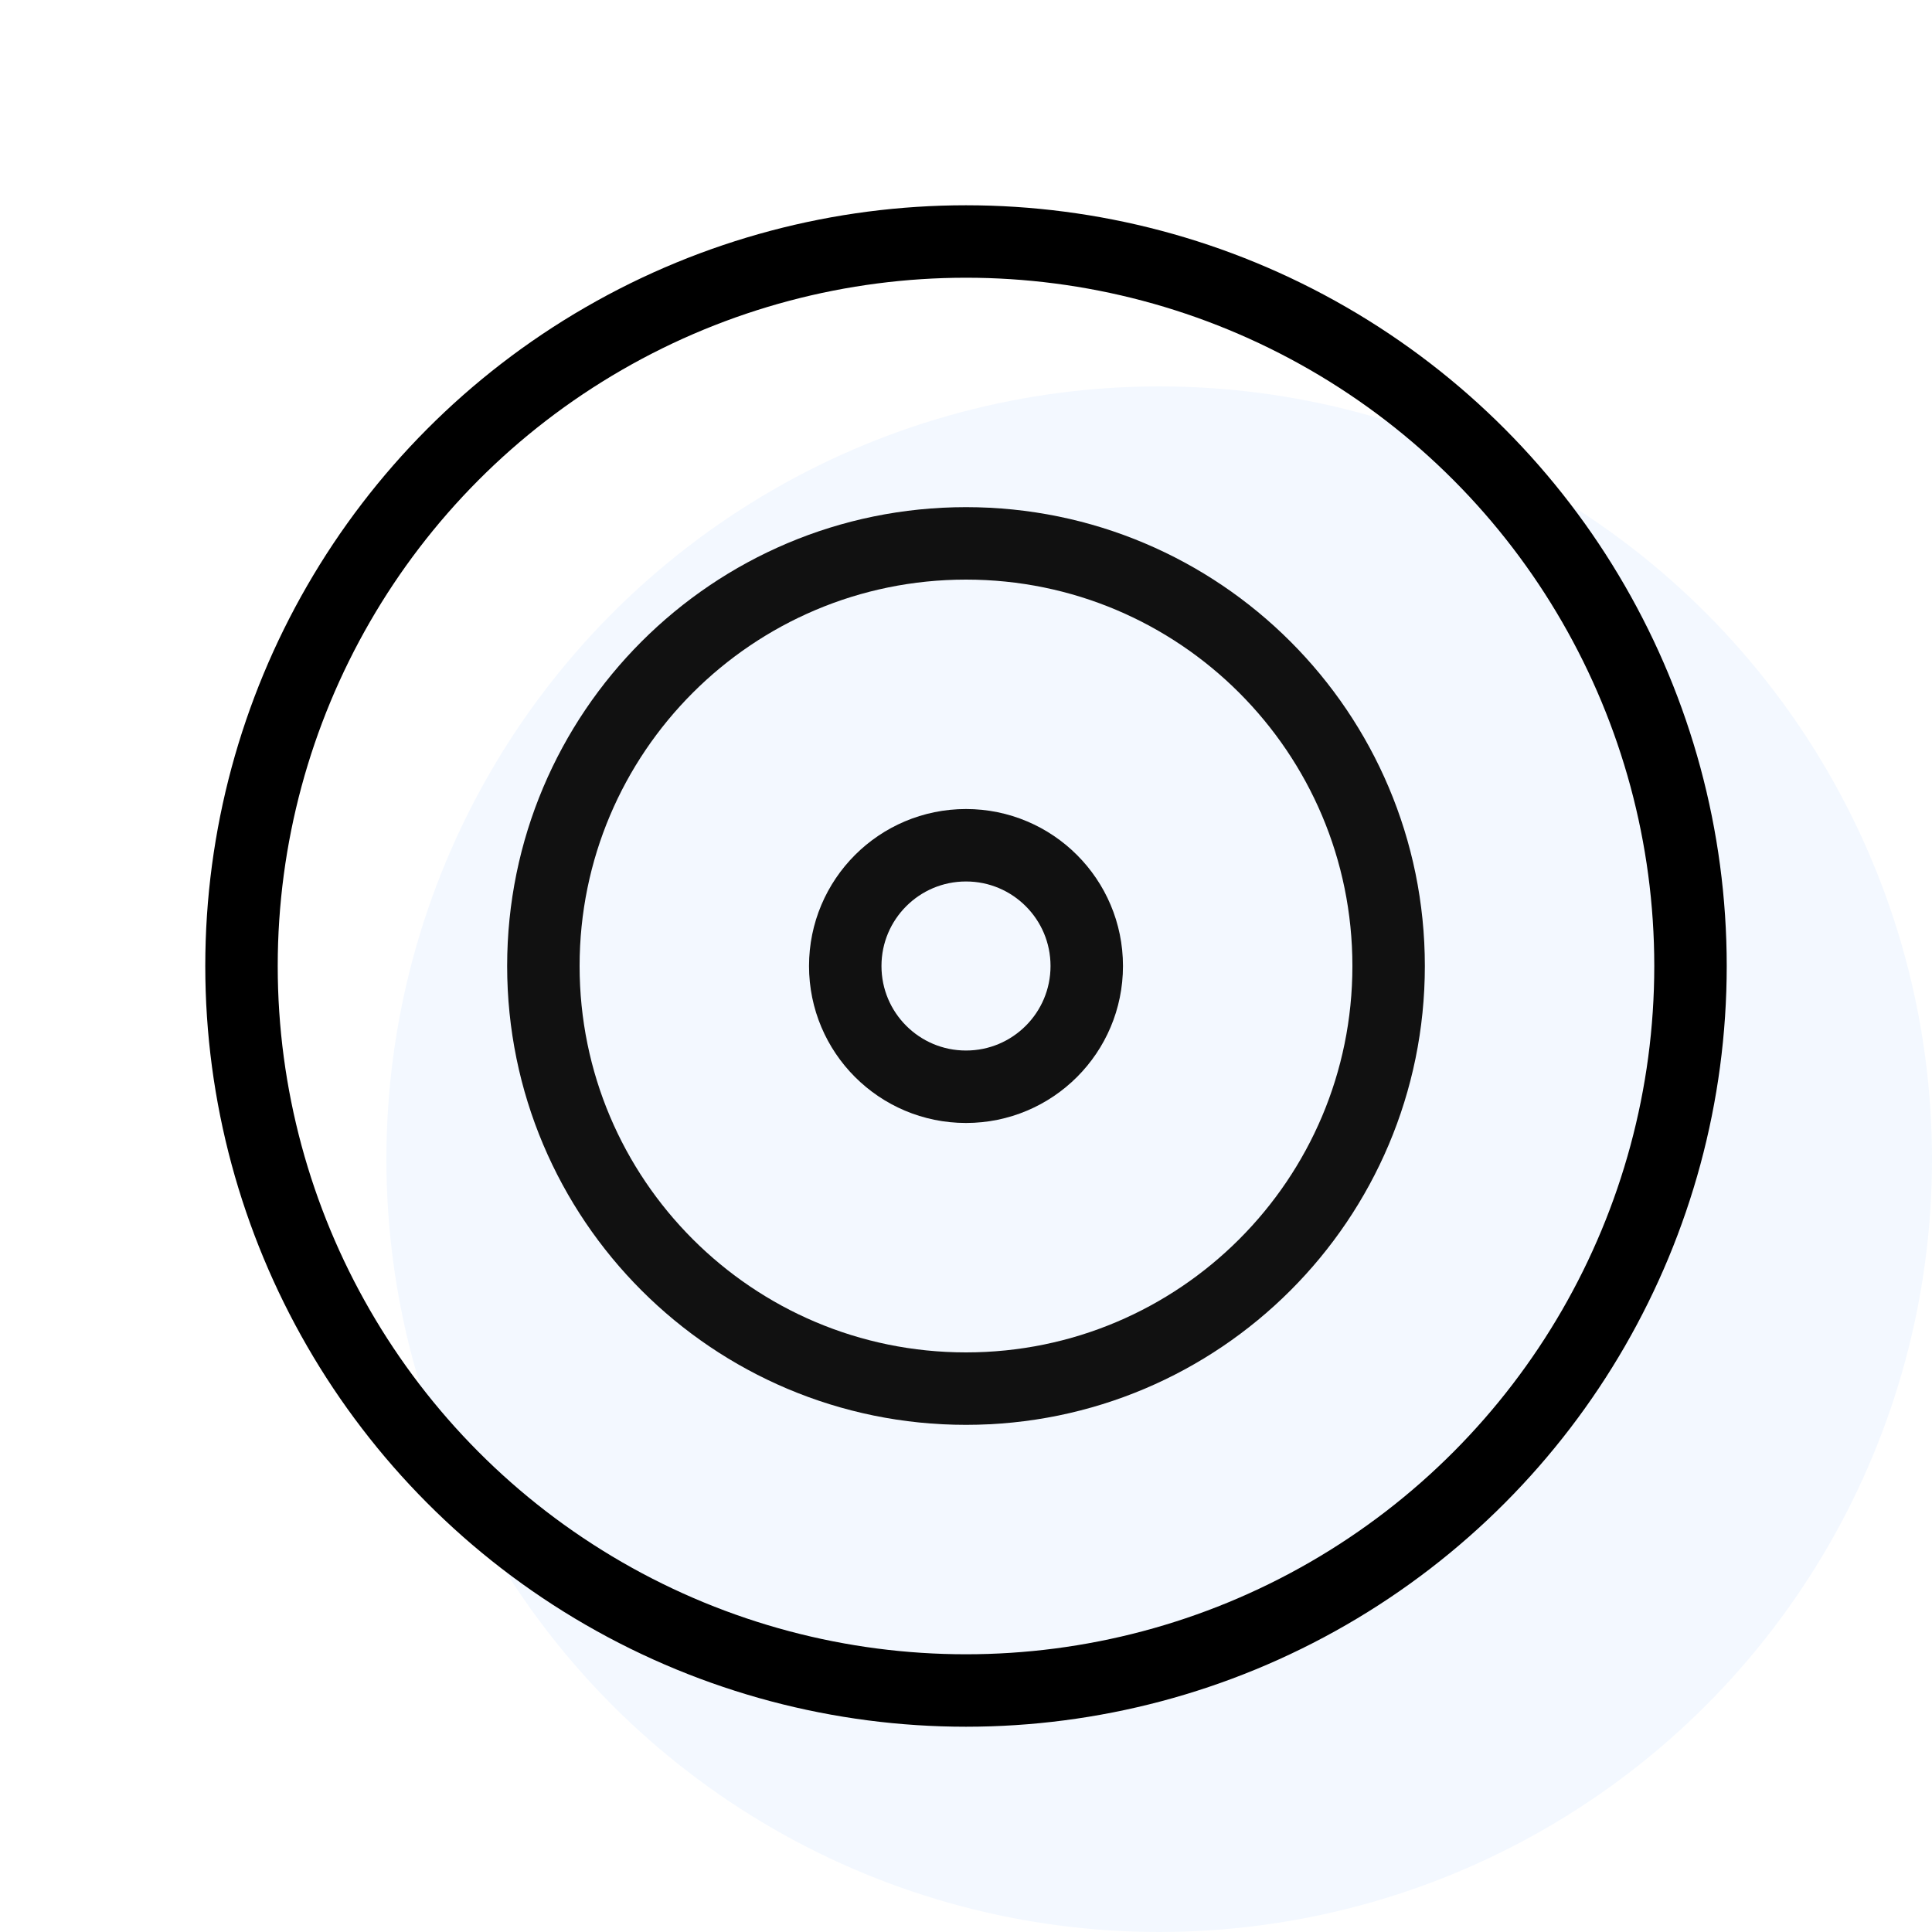
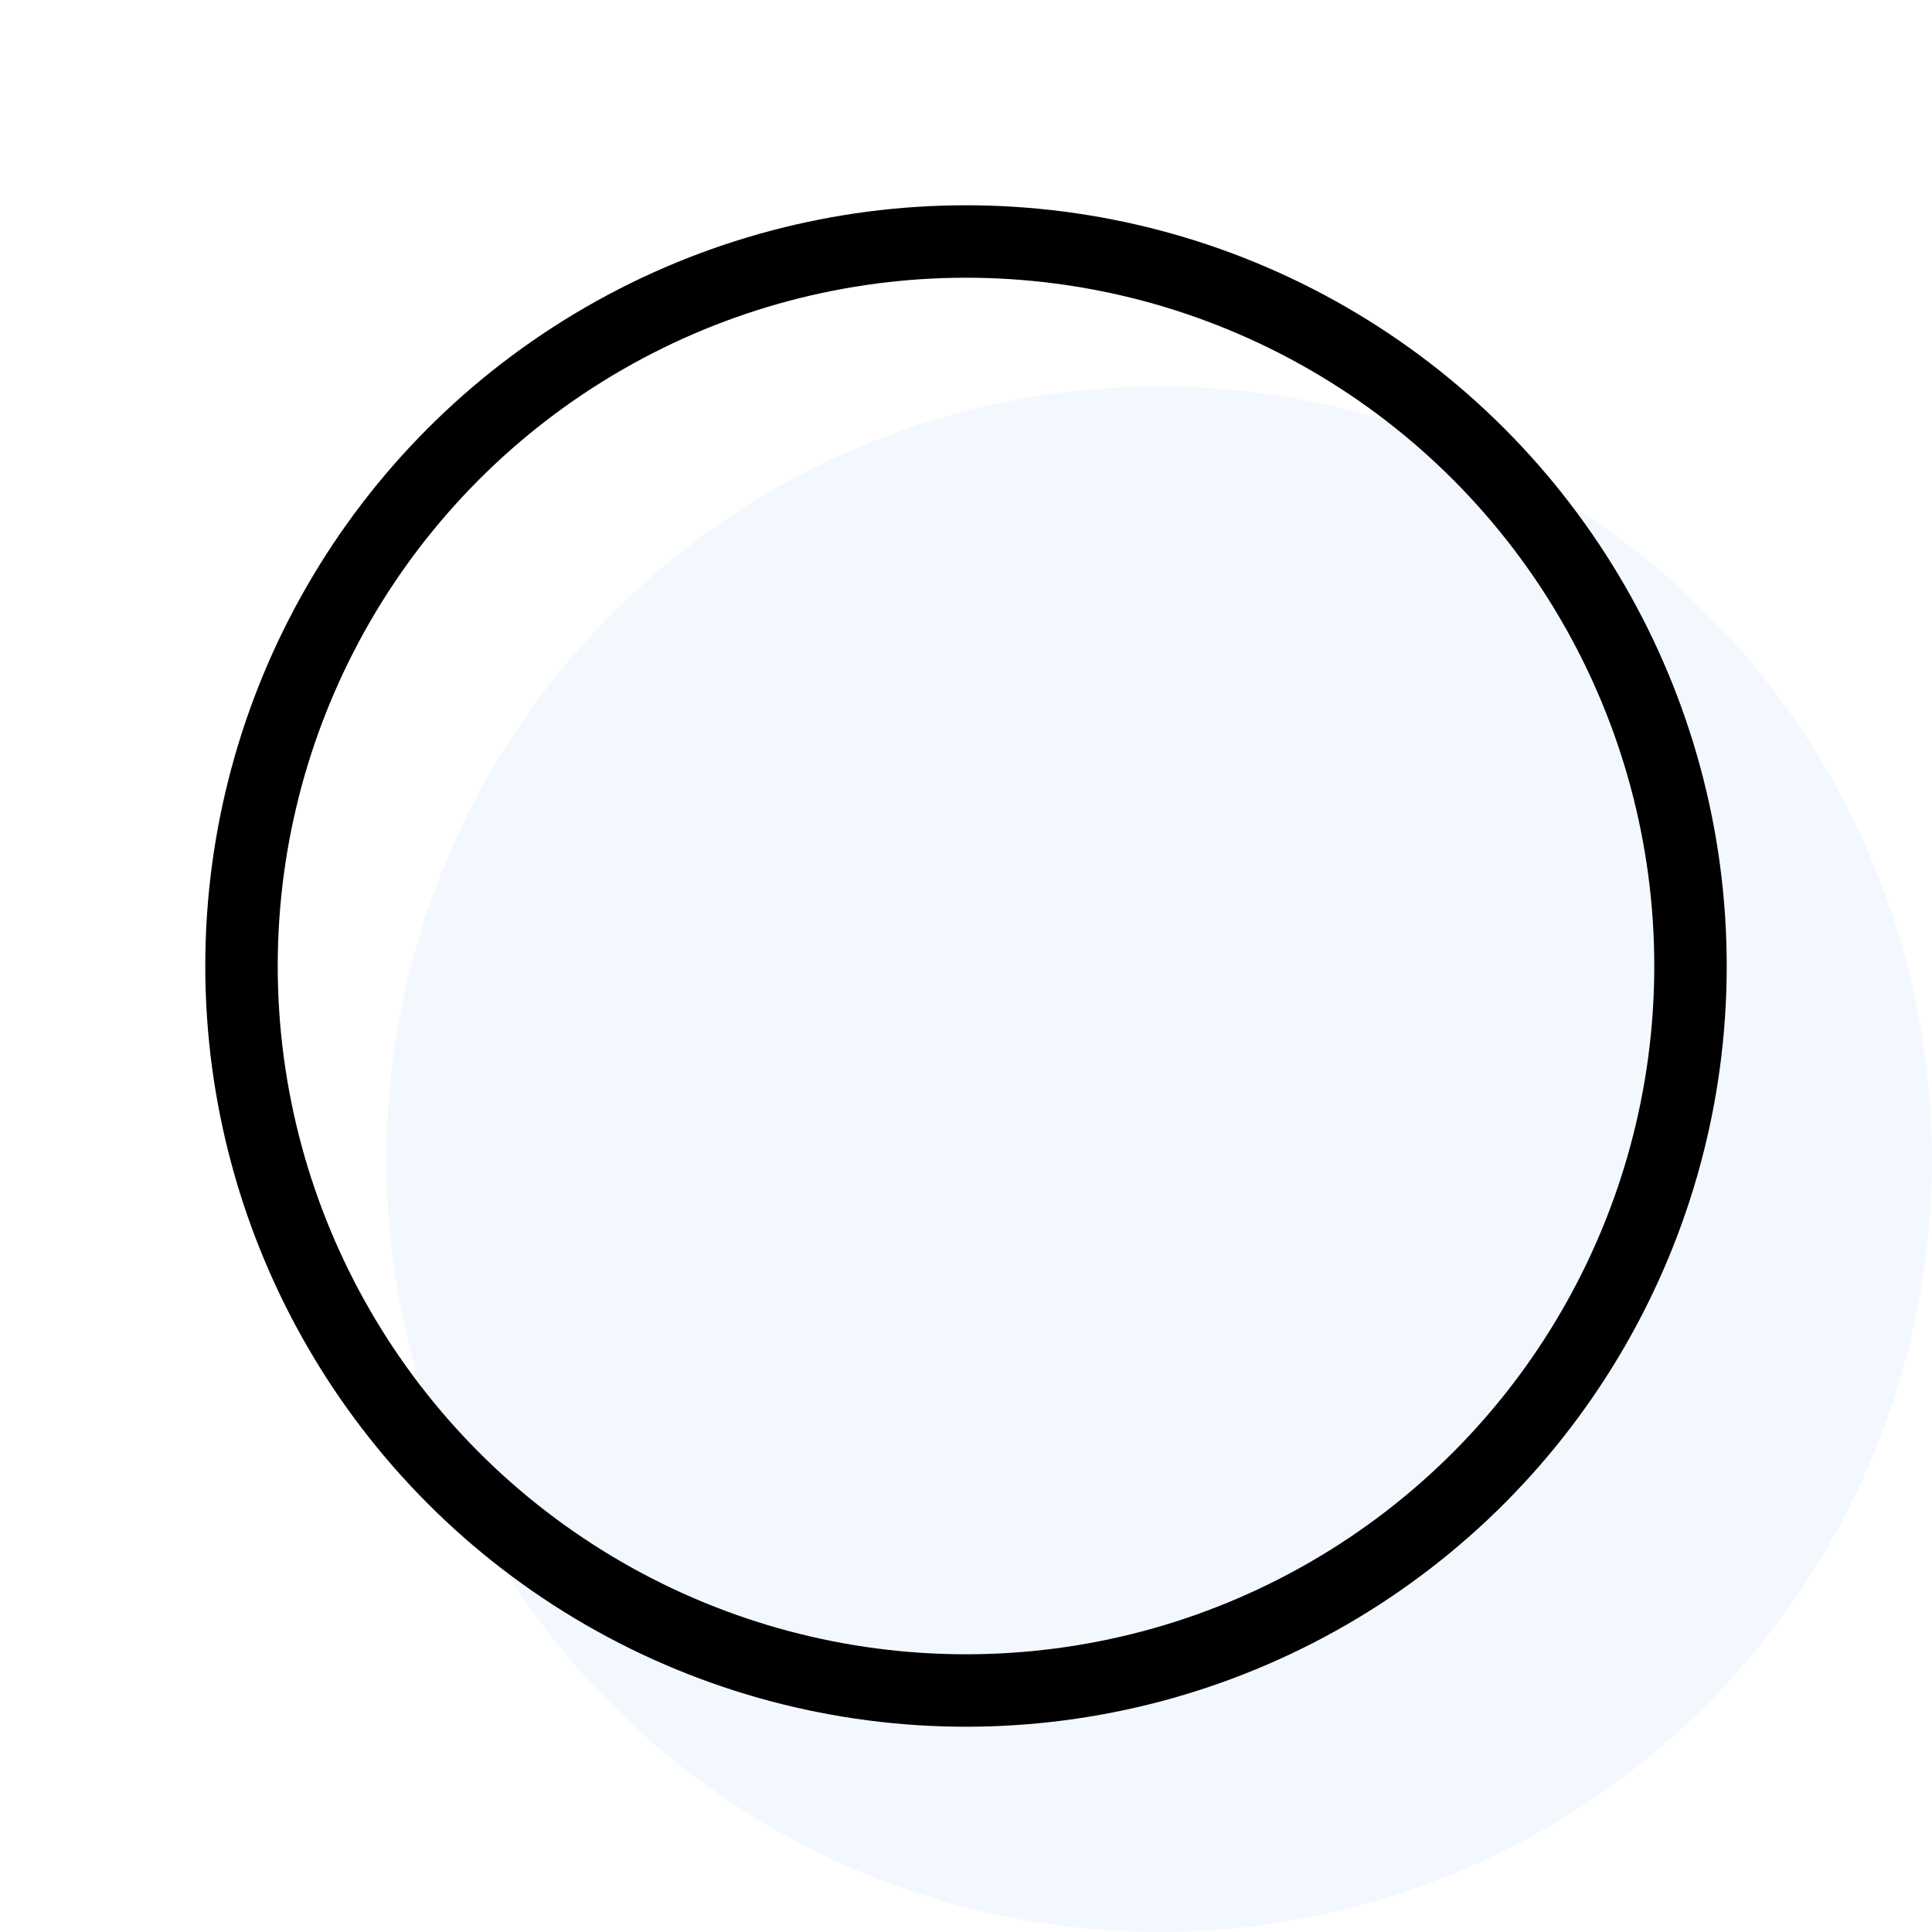
<svg xmlns="http://www.w3.org/2000/svg" width="40" height="40" viewBox="0 0 40 40" fill="none">
  <circle cx="24" cy="24" r="16" fill="#0066FF" fill-opacity="0.05" />
-   <path d="M20 28.75C24.832 28.75 28.75 24.832 28.75 20C28.75 15.168 24.832 11.25 20 11.25C15.168 11.25 11.25 15.168 11.25 20C11.25 24.832 15.168 28.75 20 28.75Z" stroke="#111111" stroke-width="1.5" stroke-linecap="round" stroke-linejoin="round" />
-   <path d="M20 22.5C21.381 22.5 22.5 21.381 22.5 20C22.5 18.619 21.381 17.5 20 17.5C18.619 17.5 17.5 18.619 17.5 20C17.5 21.381 18.619 22.5 20 22.5Z" stroke="#111111" stroke-width="1.5" stroke-linecap="round" stroke-linejoin="round" />
  <circle cx="20" cy="20" r="15" stroke="black" stroke-width="1.5" stroke-linecap="round" stroke-linejoin="round" />
</svg>